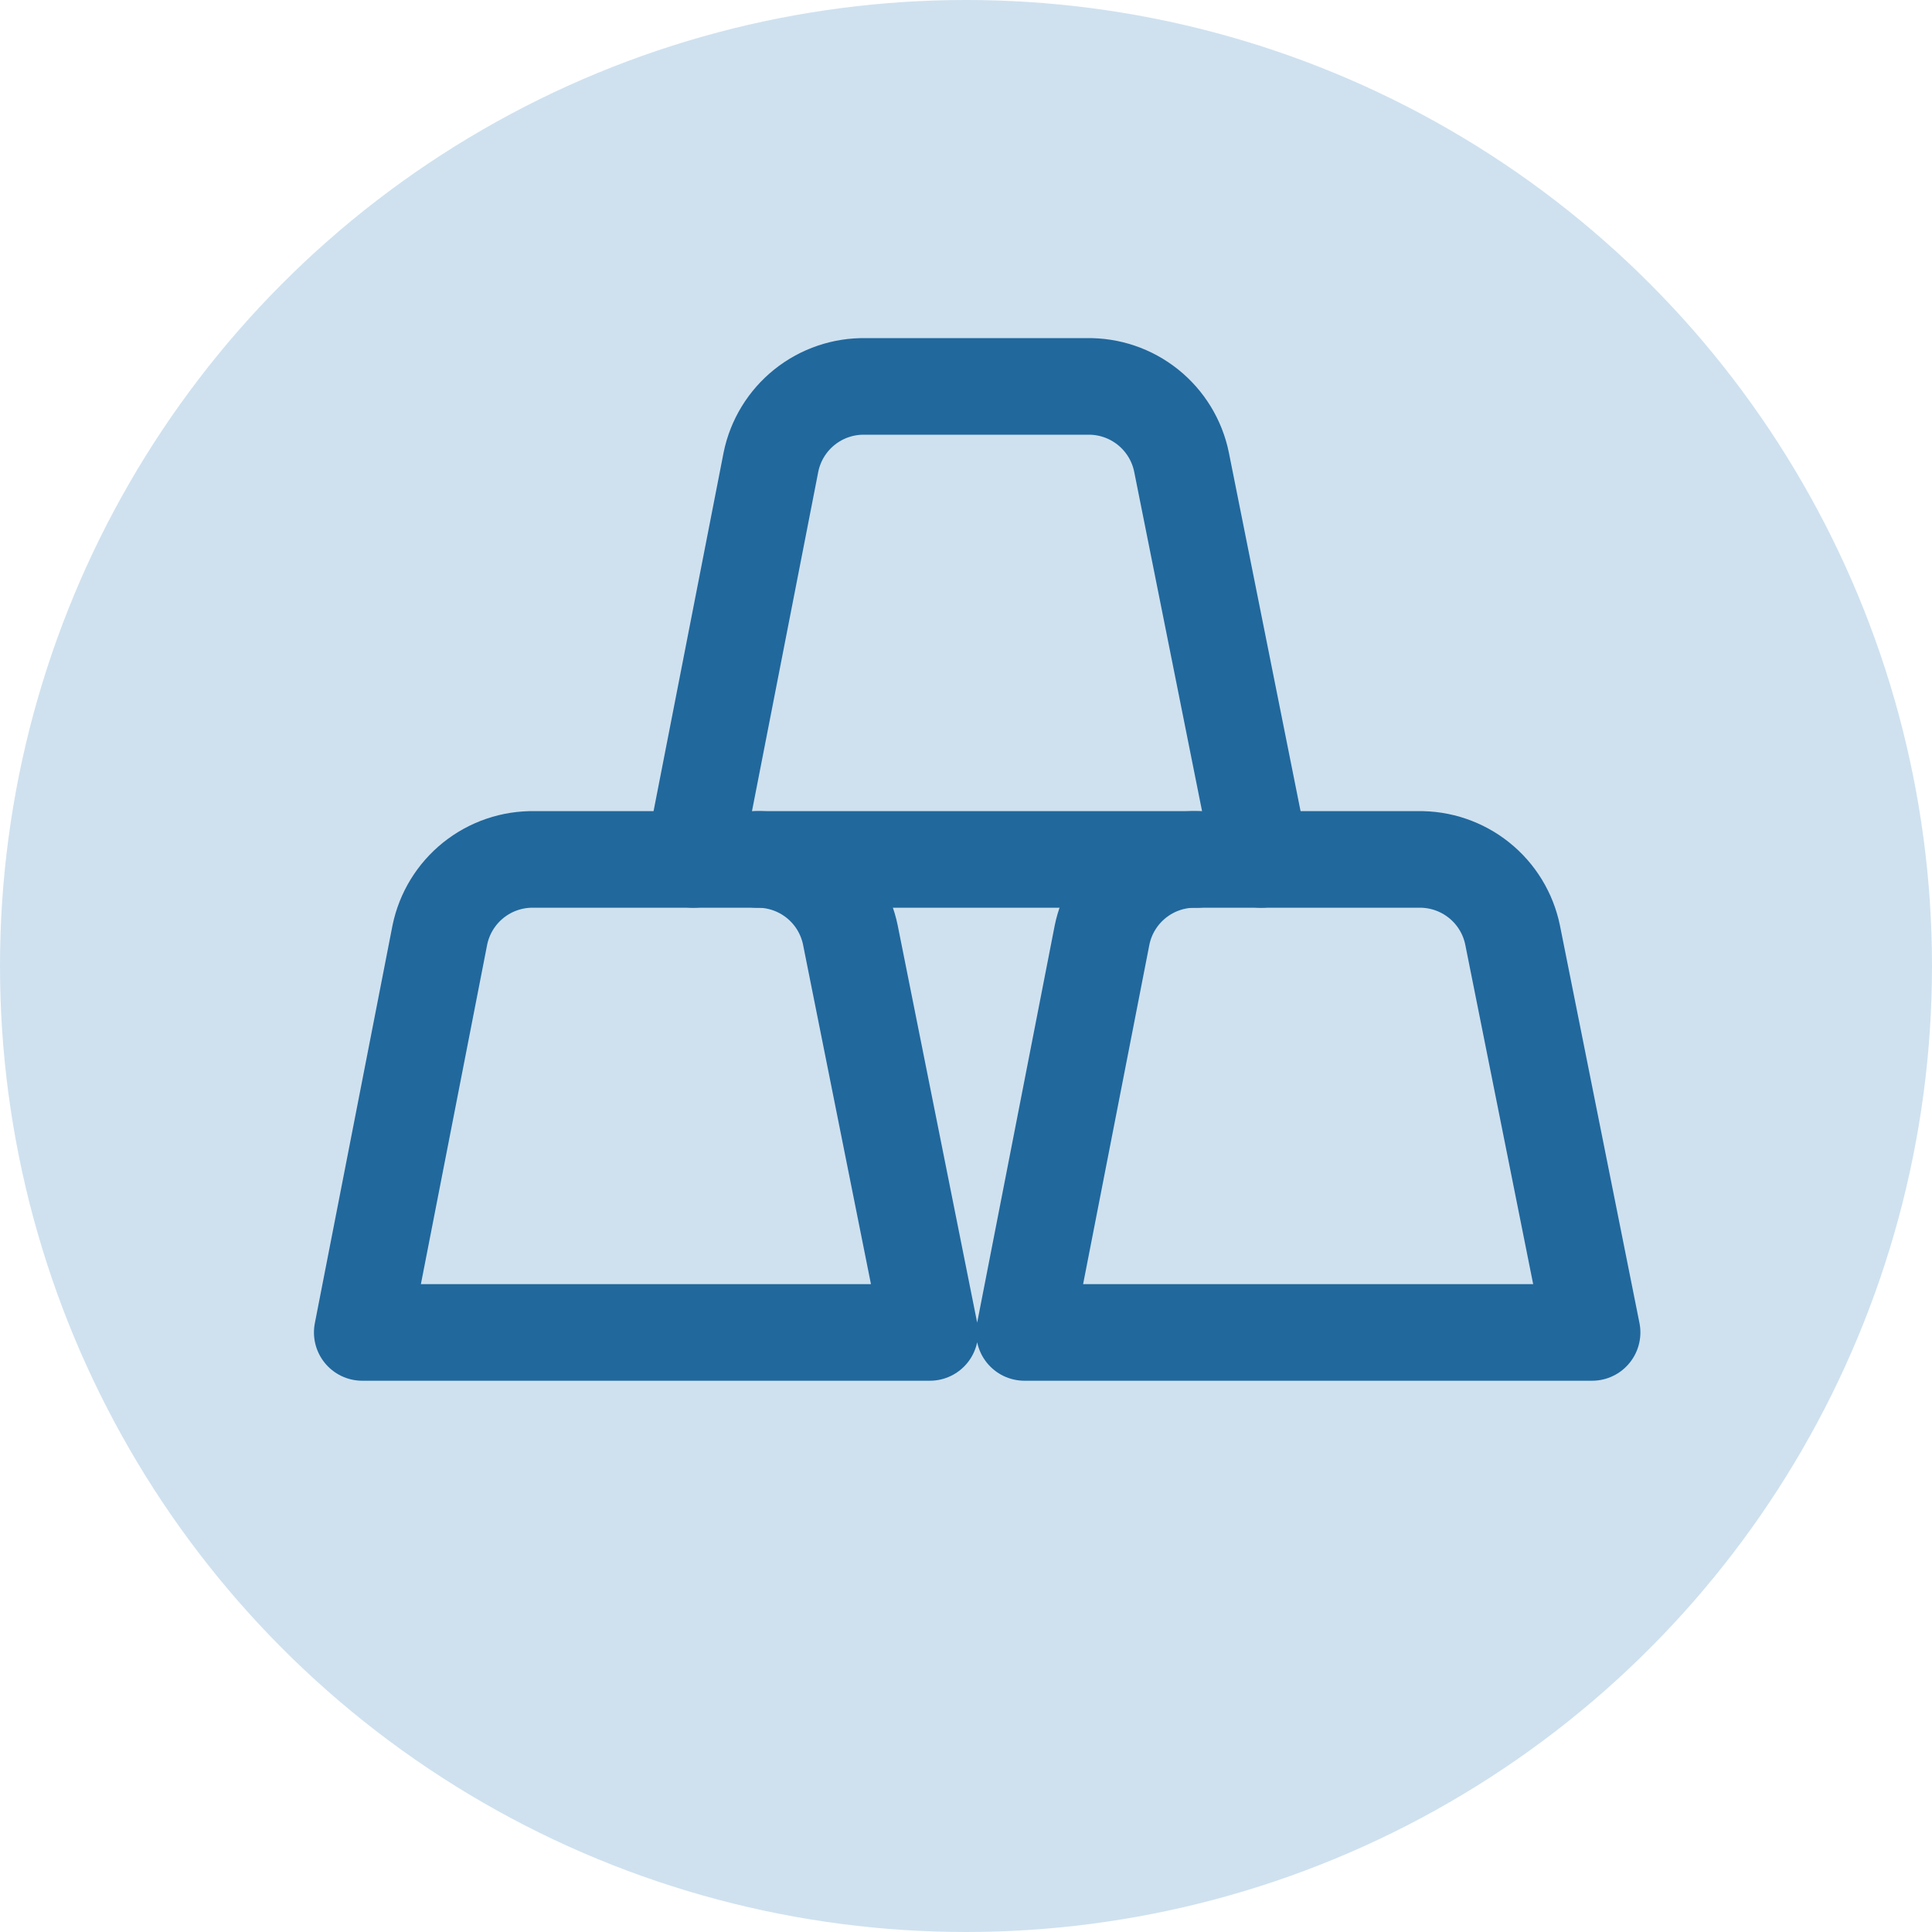
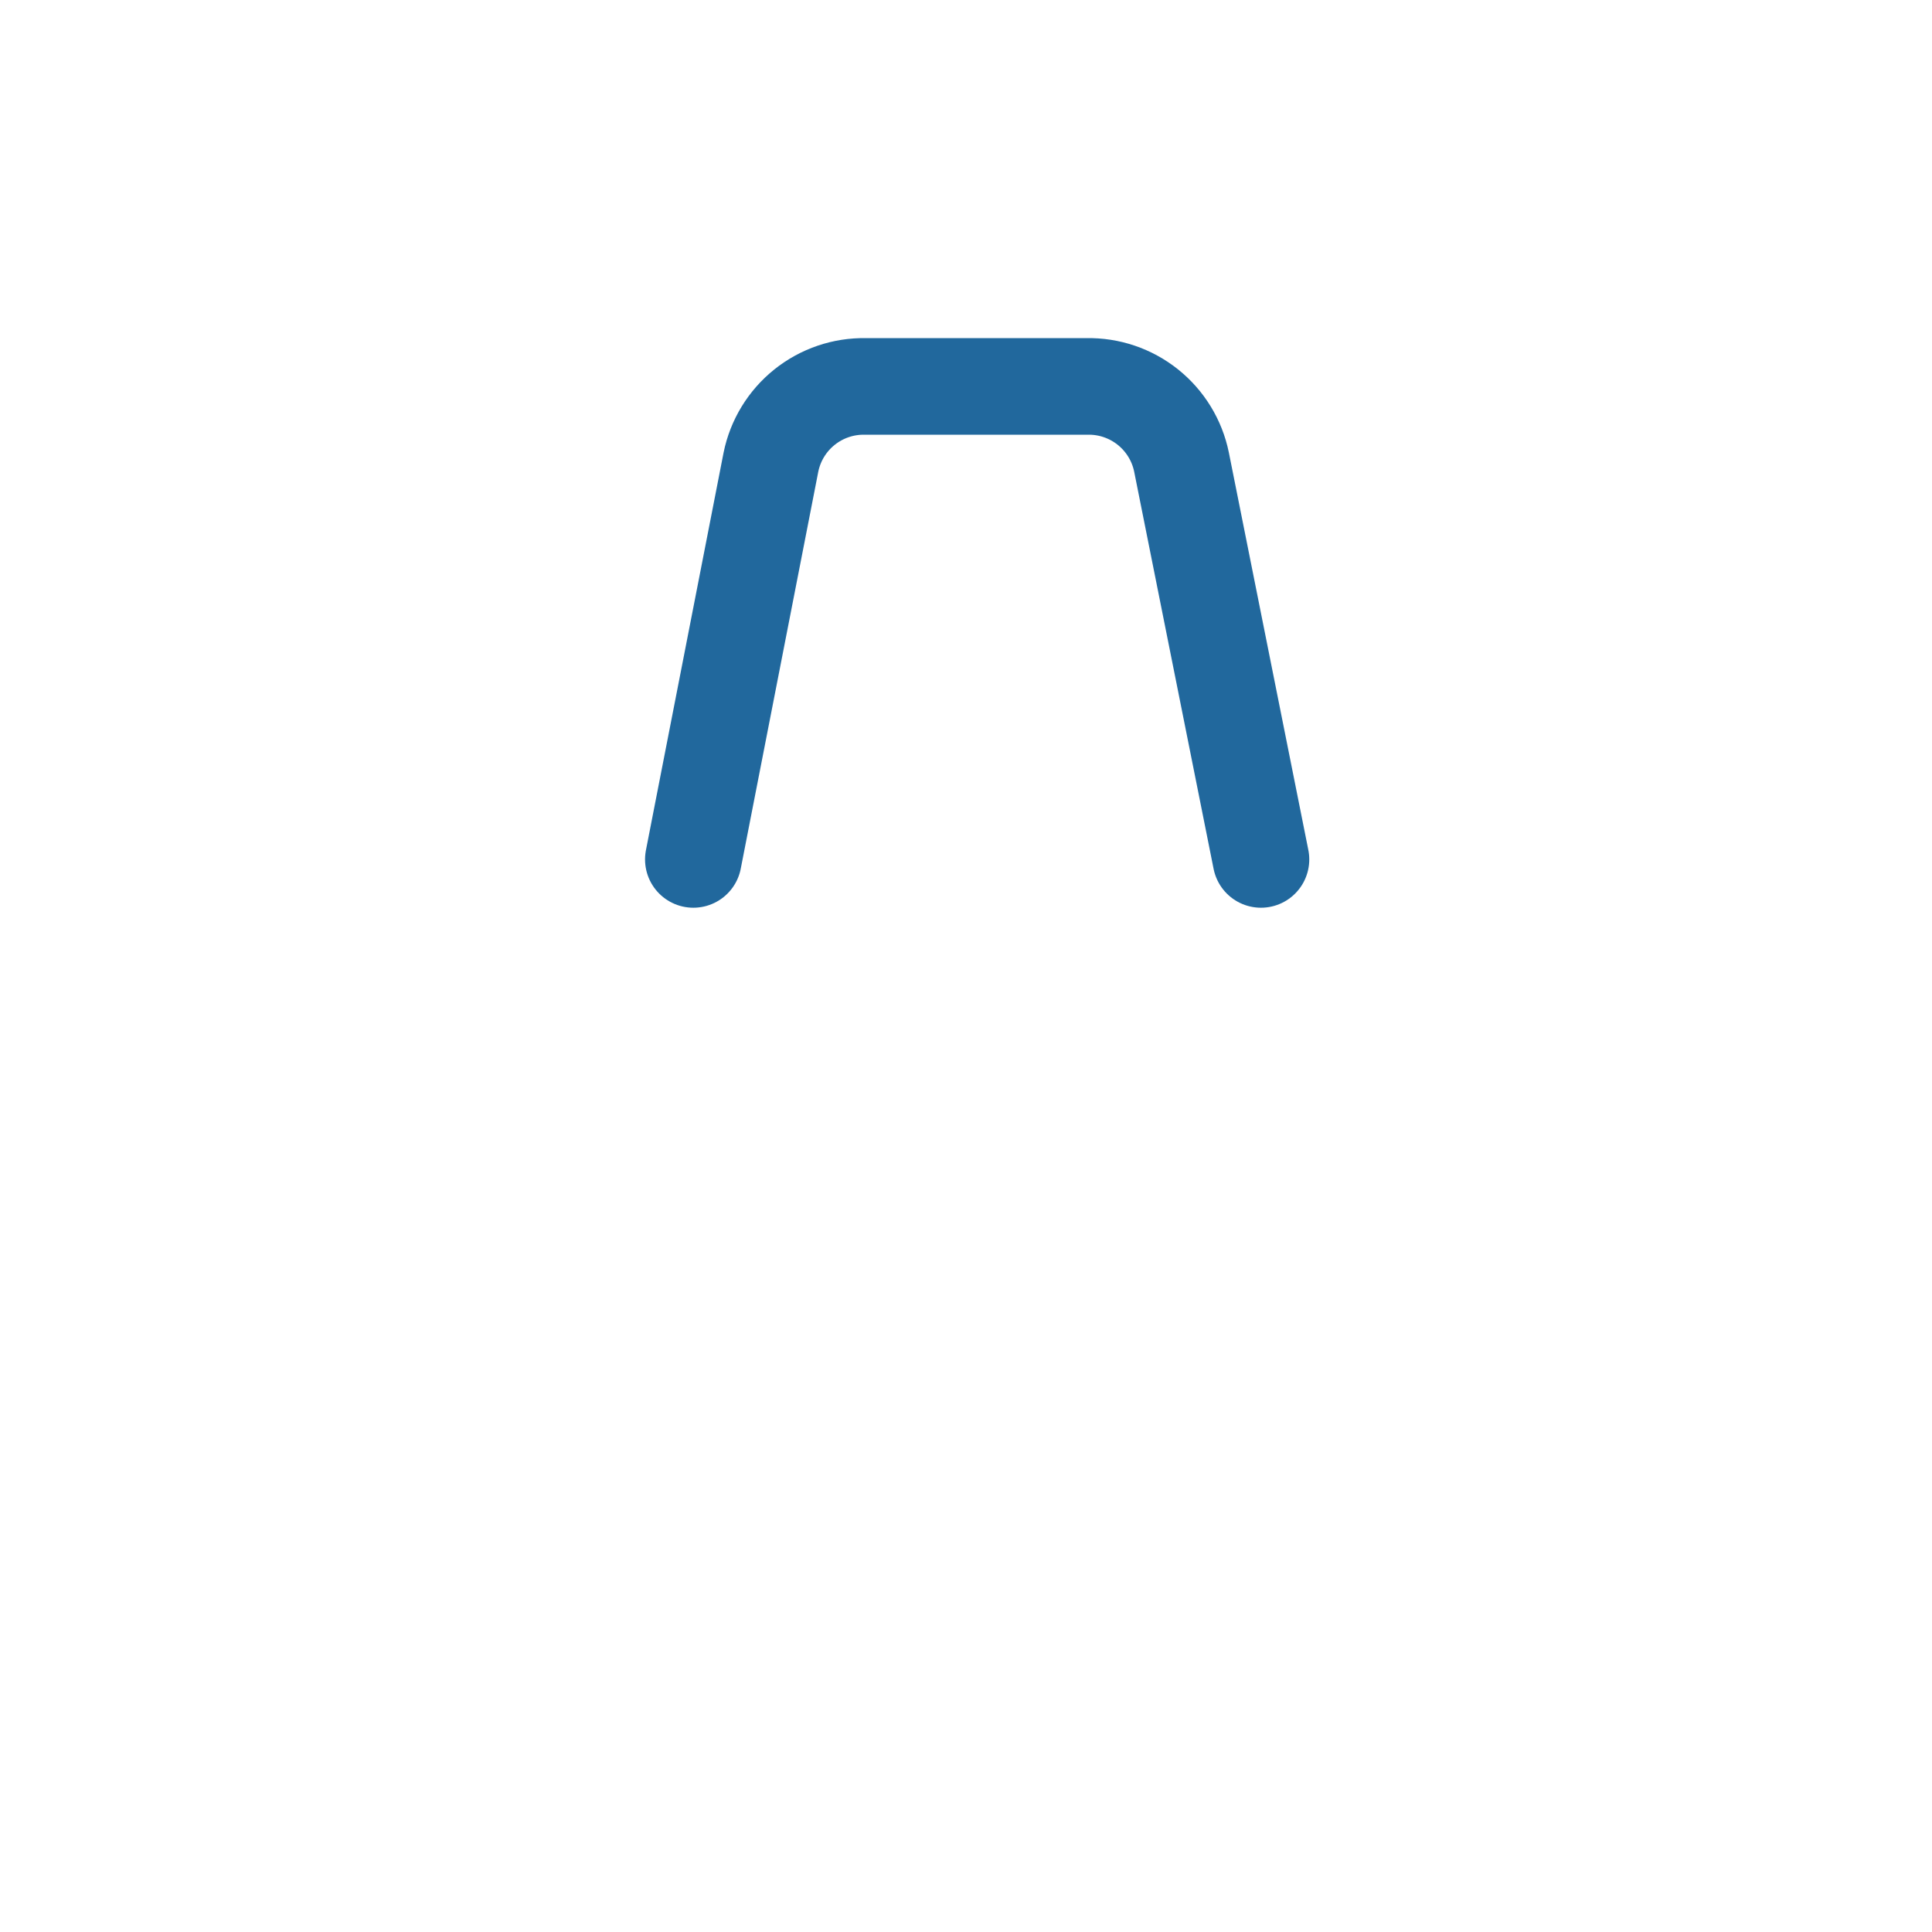
<svg xmlns="http://www.w3.org/2000/svg" width="80" height="80" viewBox="0 0 80 80" fill="none">
-   <circle cx="40" cy="40" r="40" fill="#CFE1EF" />
-   <path d="M35.213 38.721C35.03 37.823 34.538 37.017 33.822 36.445C33.106 35.872 32.212 35.569 31.296 35.587H22.13C21.213 35.569 20.319 35.872 19.603 36.445C18.888 37.017 18.395 37.823 18.212 38.721L15 55.173H38.504L35.213 38.721ZM62.634 38.721C62.451 37.823 61.959 37.017 61.243 36.445C60.527 35.872 59.633 35.569 58.717 35.587H49.551C48.634 35.569 47.74 35.872 47.025 36.445C46.309 37.017 45.816 37.823 45.633 38.721L42.421 55.173H65.925L62.634 38.721Z" stroke="#21689D" stroke-width="4" stroke-linecap="round" stroke-linejoin="round" />
  <path d="M52.214 35.587L48.924 19.135C48.741 18.236 48.248 17.431 47.532 16.858C46.817 16.286 45.923 15.982 45.006 16.001H35.84C34.923 15.982 34.03 16.286 33.314 16.858C32.598 17.431 32.106 18.236 31.923 19.135L28.71 35.587" stroke="#21689D" stroke-width="4" stroke-linecap="round" stroke-linejoin="round" />
-   <path d="M31.374 35.588H49.551" stroke="#21689D" stroke-width="4" stroke-linecap="round" stroke-linejoin="round" />
</svg>